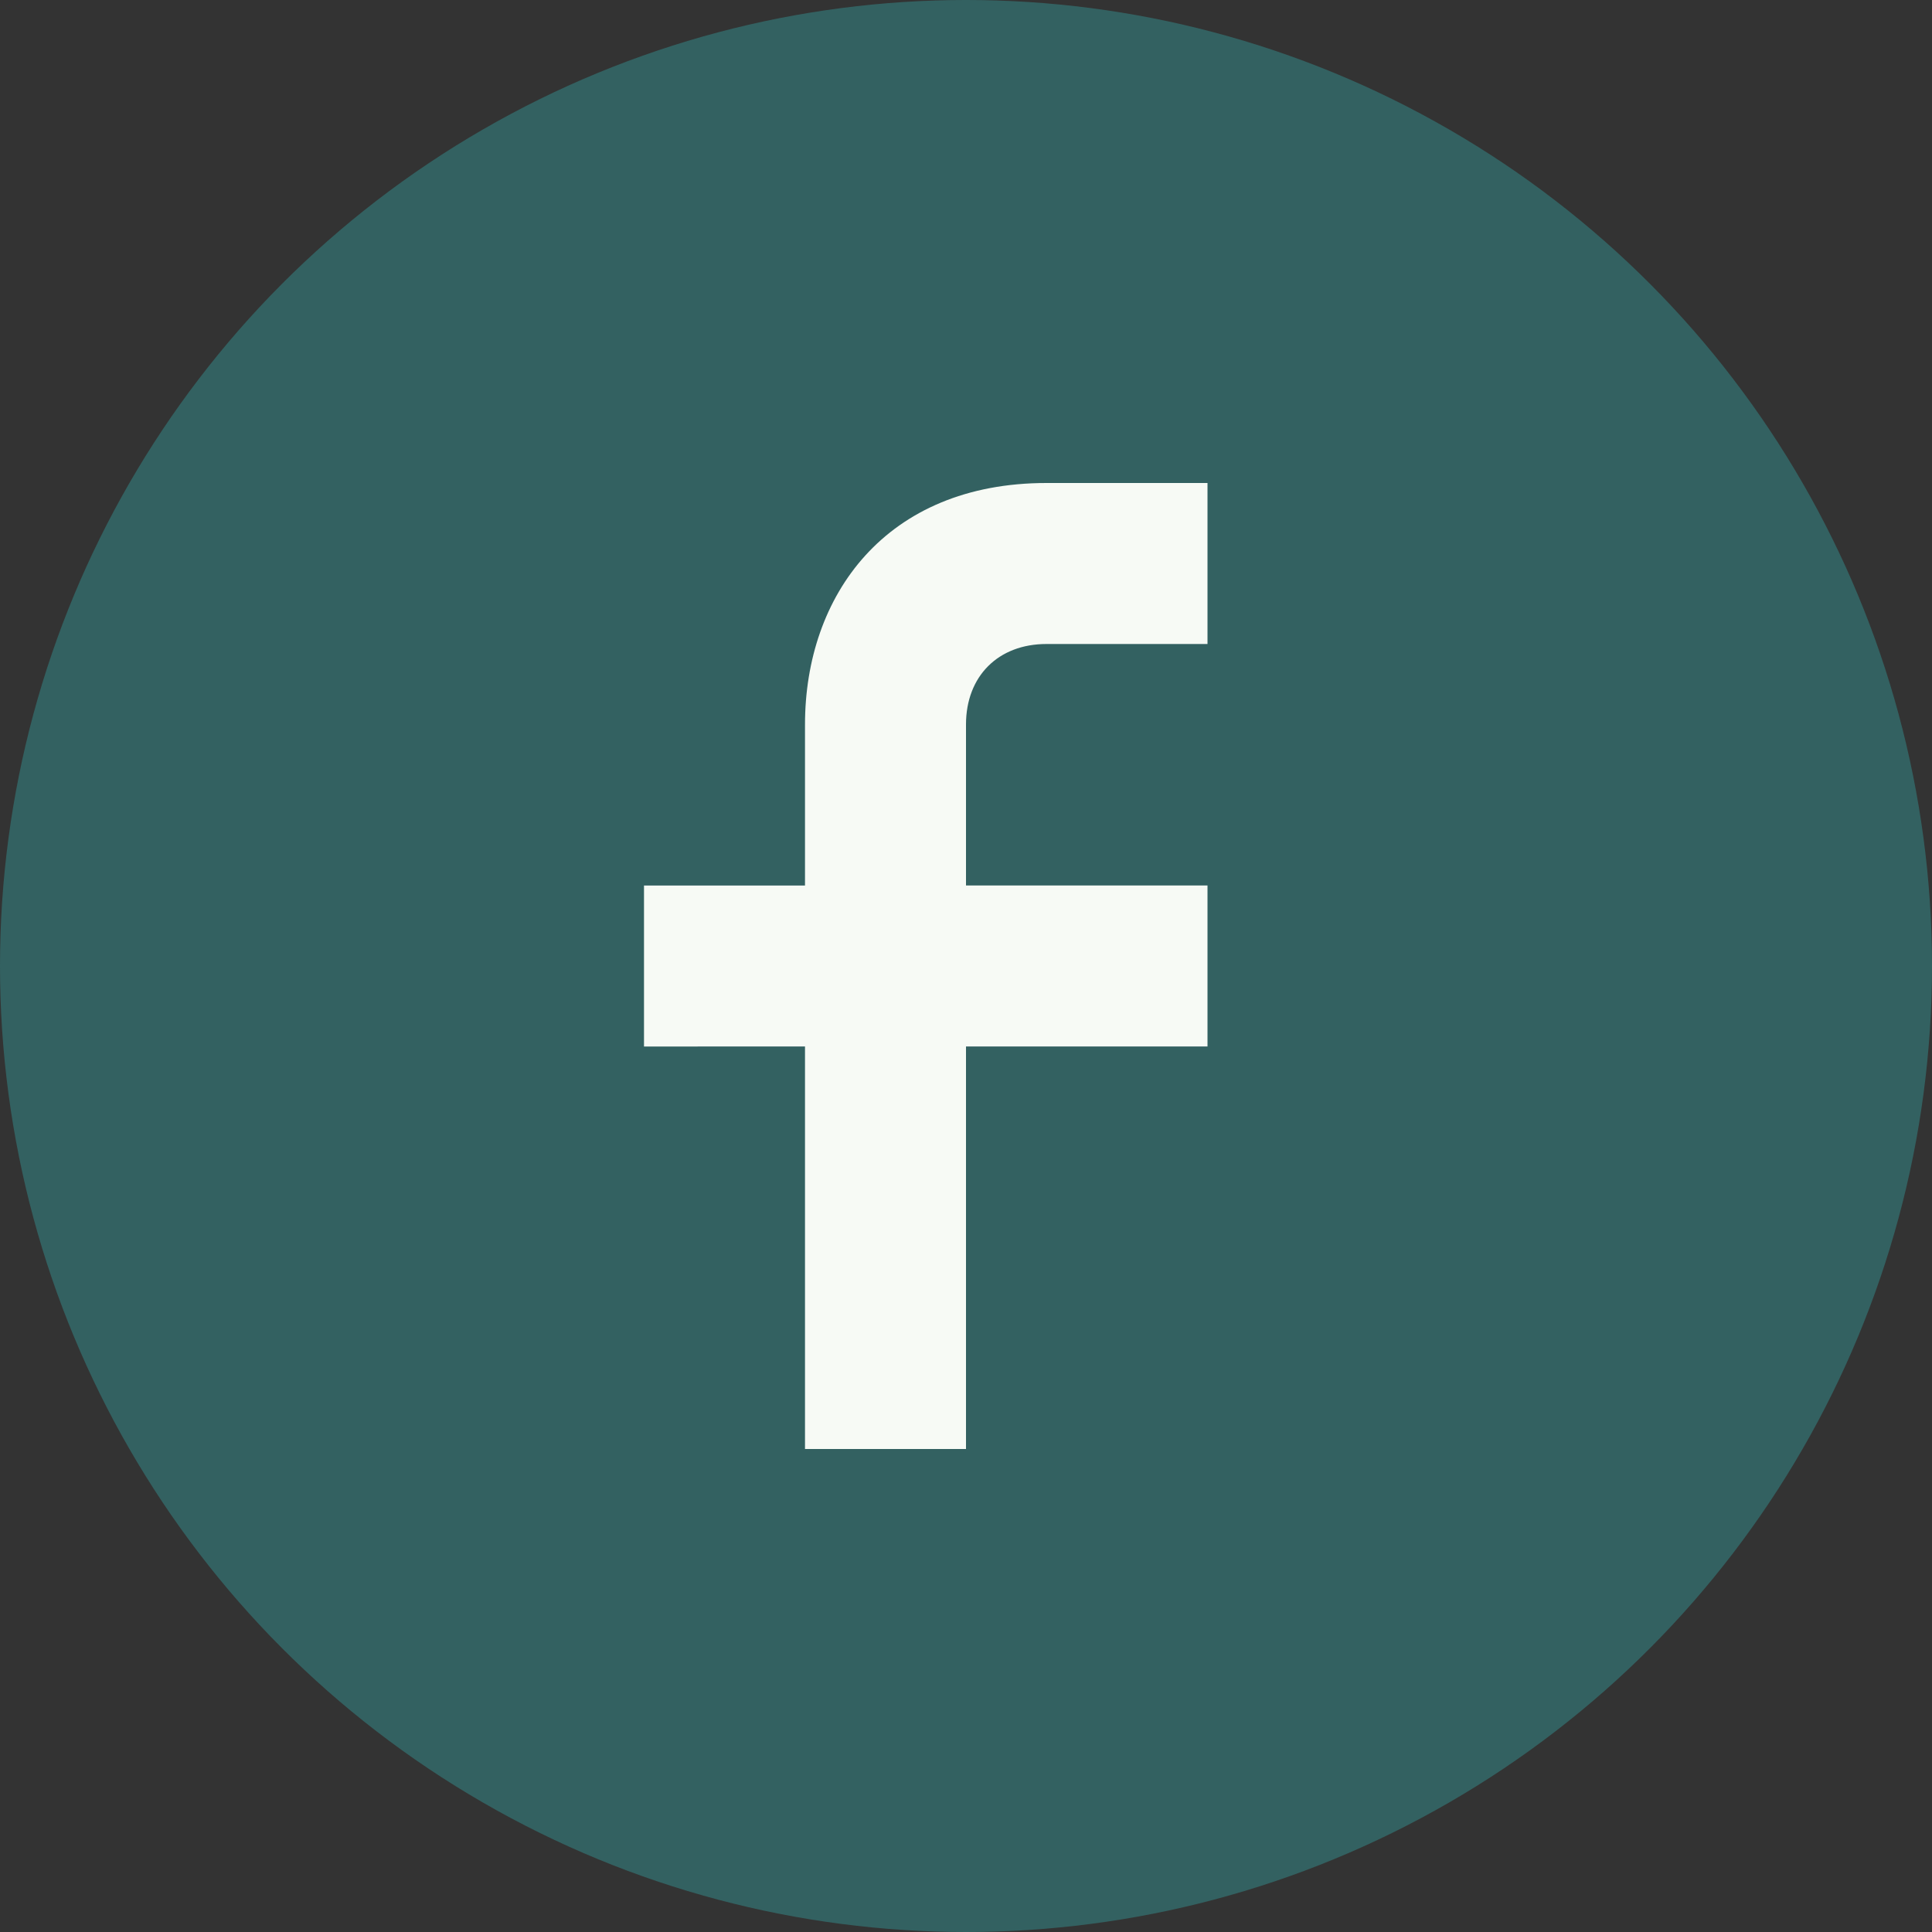
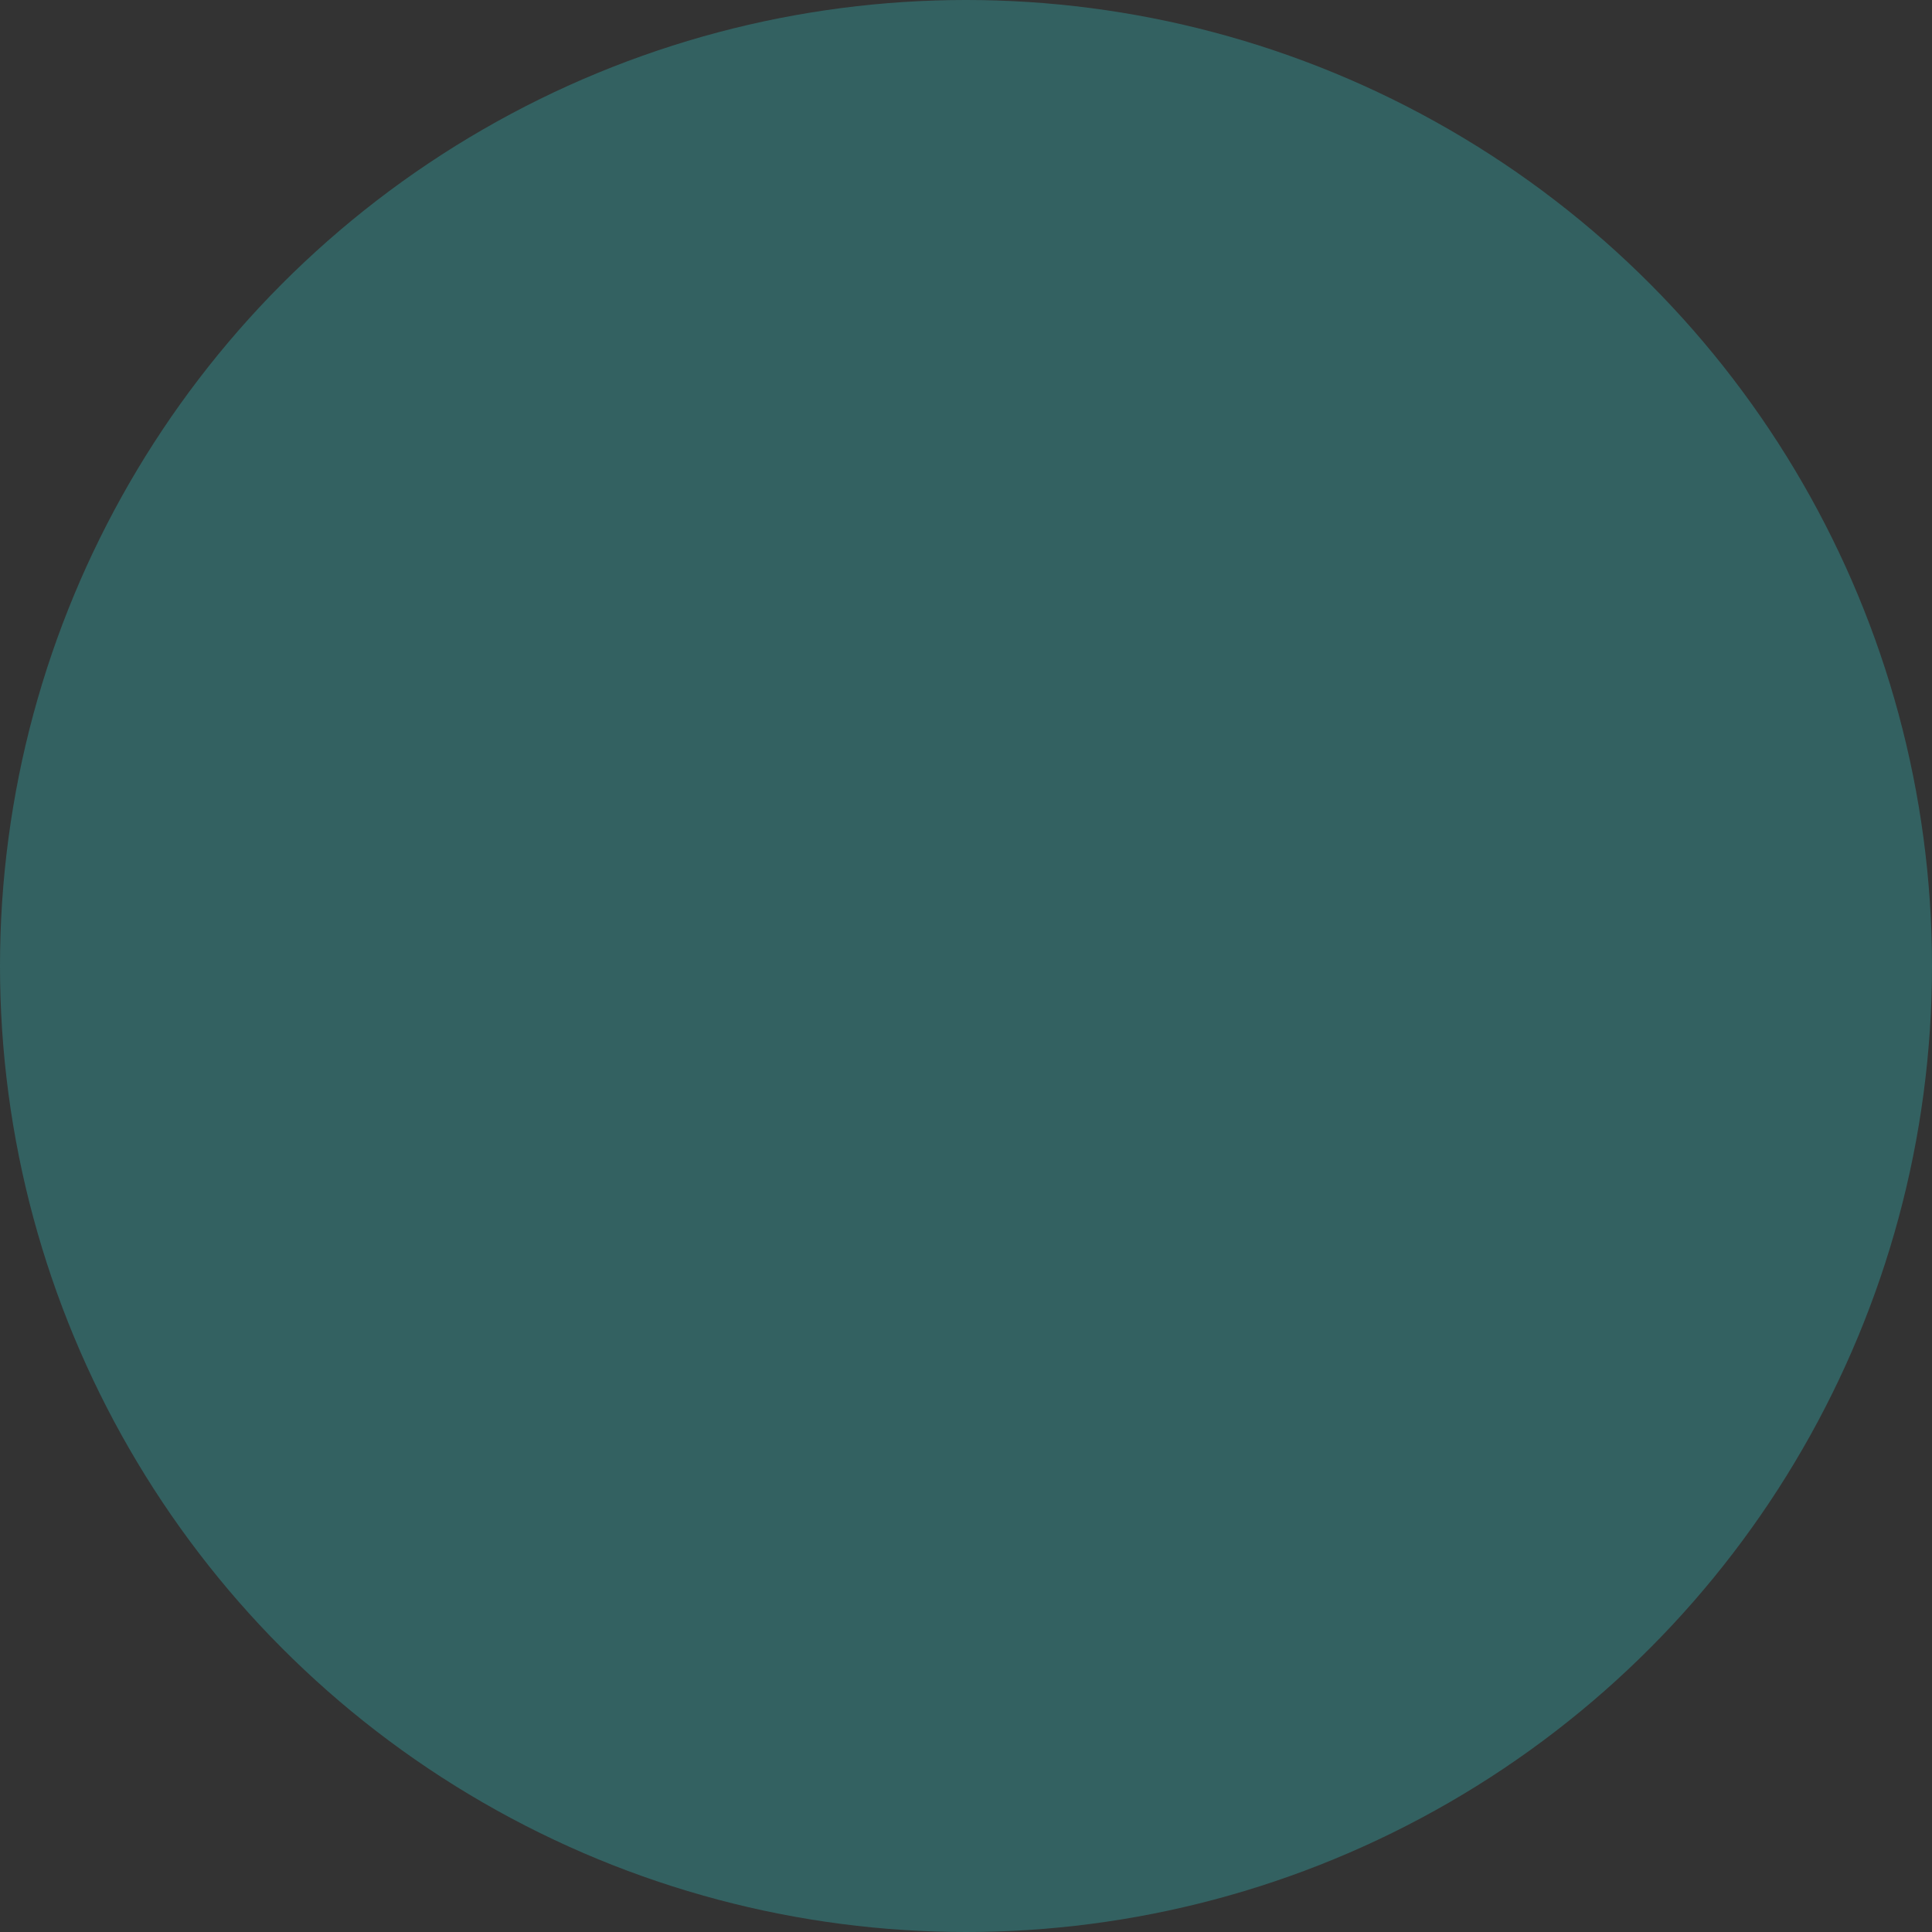
<svg xmlns="http://www.w3.org/2000/svg" width="24" height="24" viewBox="0 0 24 24">
  <rect x="0" y="0" width="24" height="24" fill="#333333" stroke="none" />
  <circle cx="12" cy="12" r="12" fill="#336161" />
-   <path d="M15 8h-2c-.6 0-1 .4-1 1v2h3v2h-3v5h-2v-5H8v-2h2V9c0-1.6 1-3 3-3h2z" fill="#F7FAF5" />
</svg>